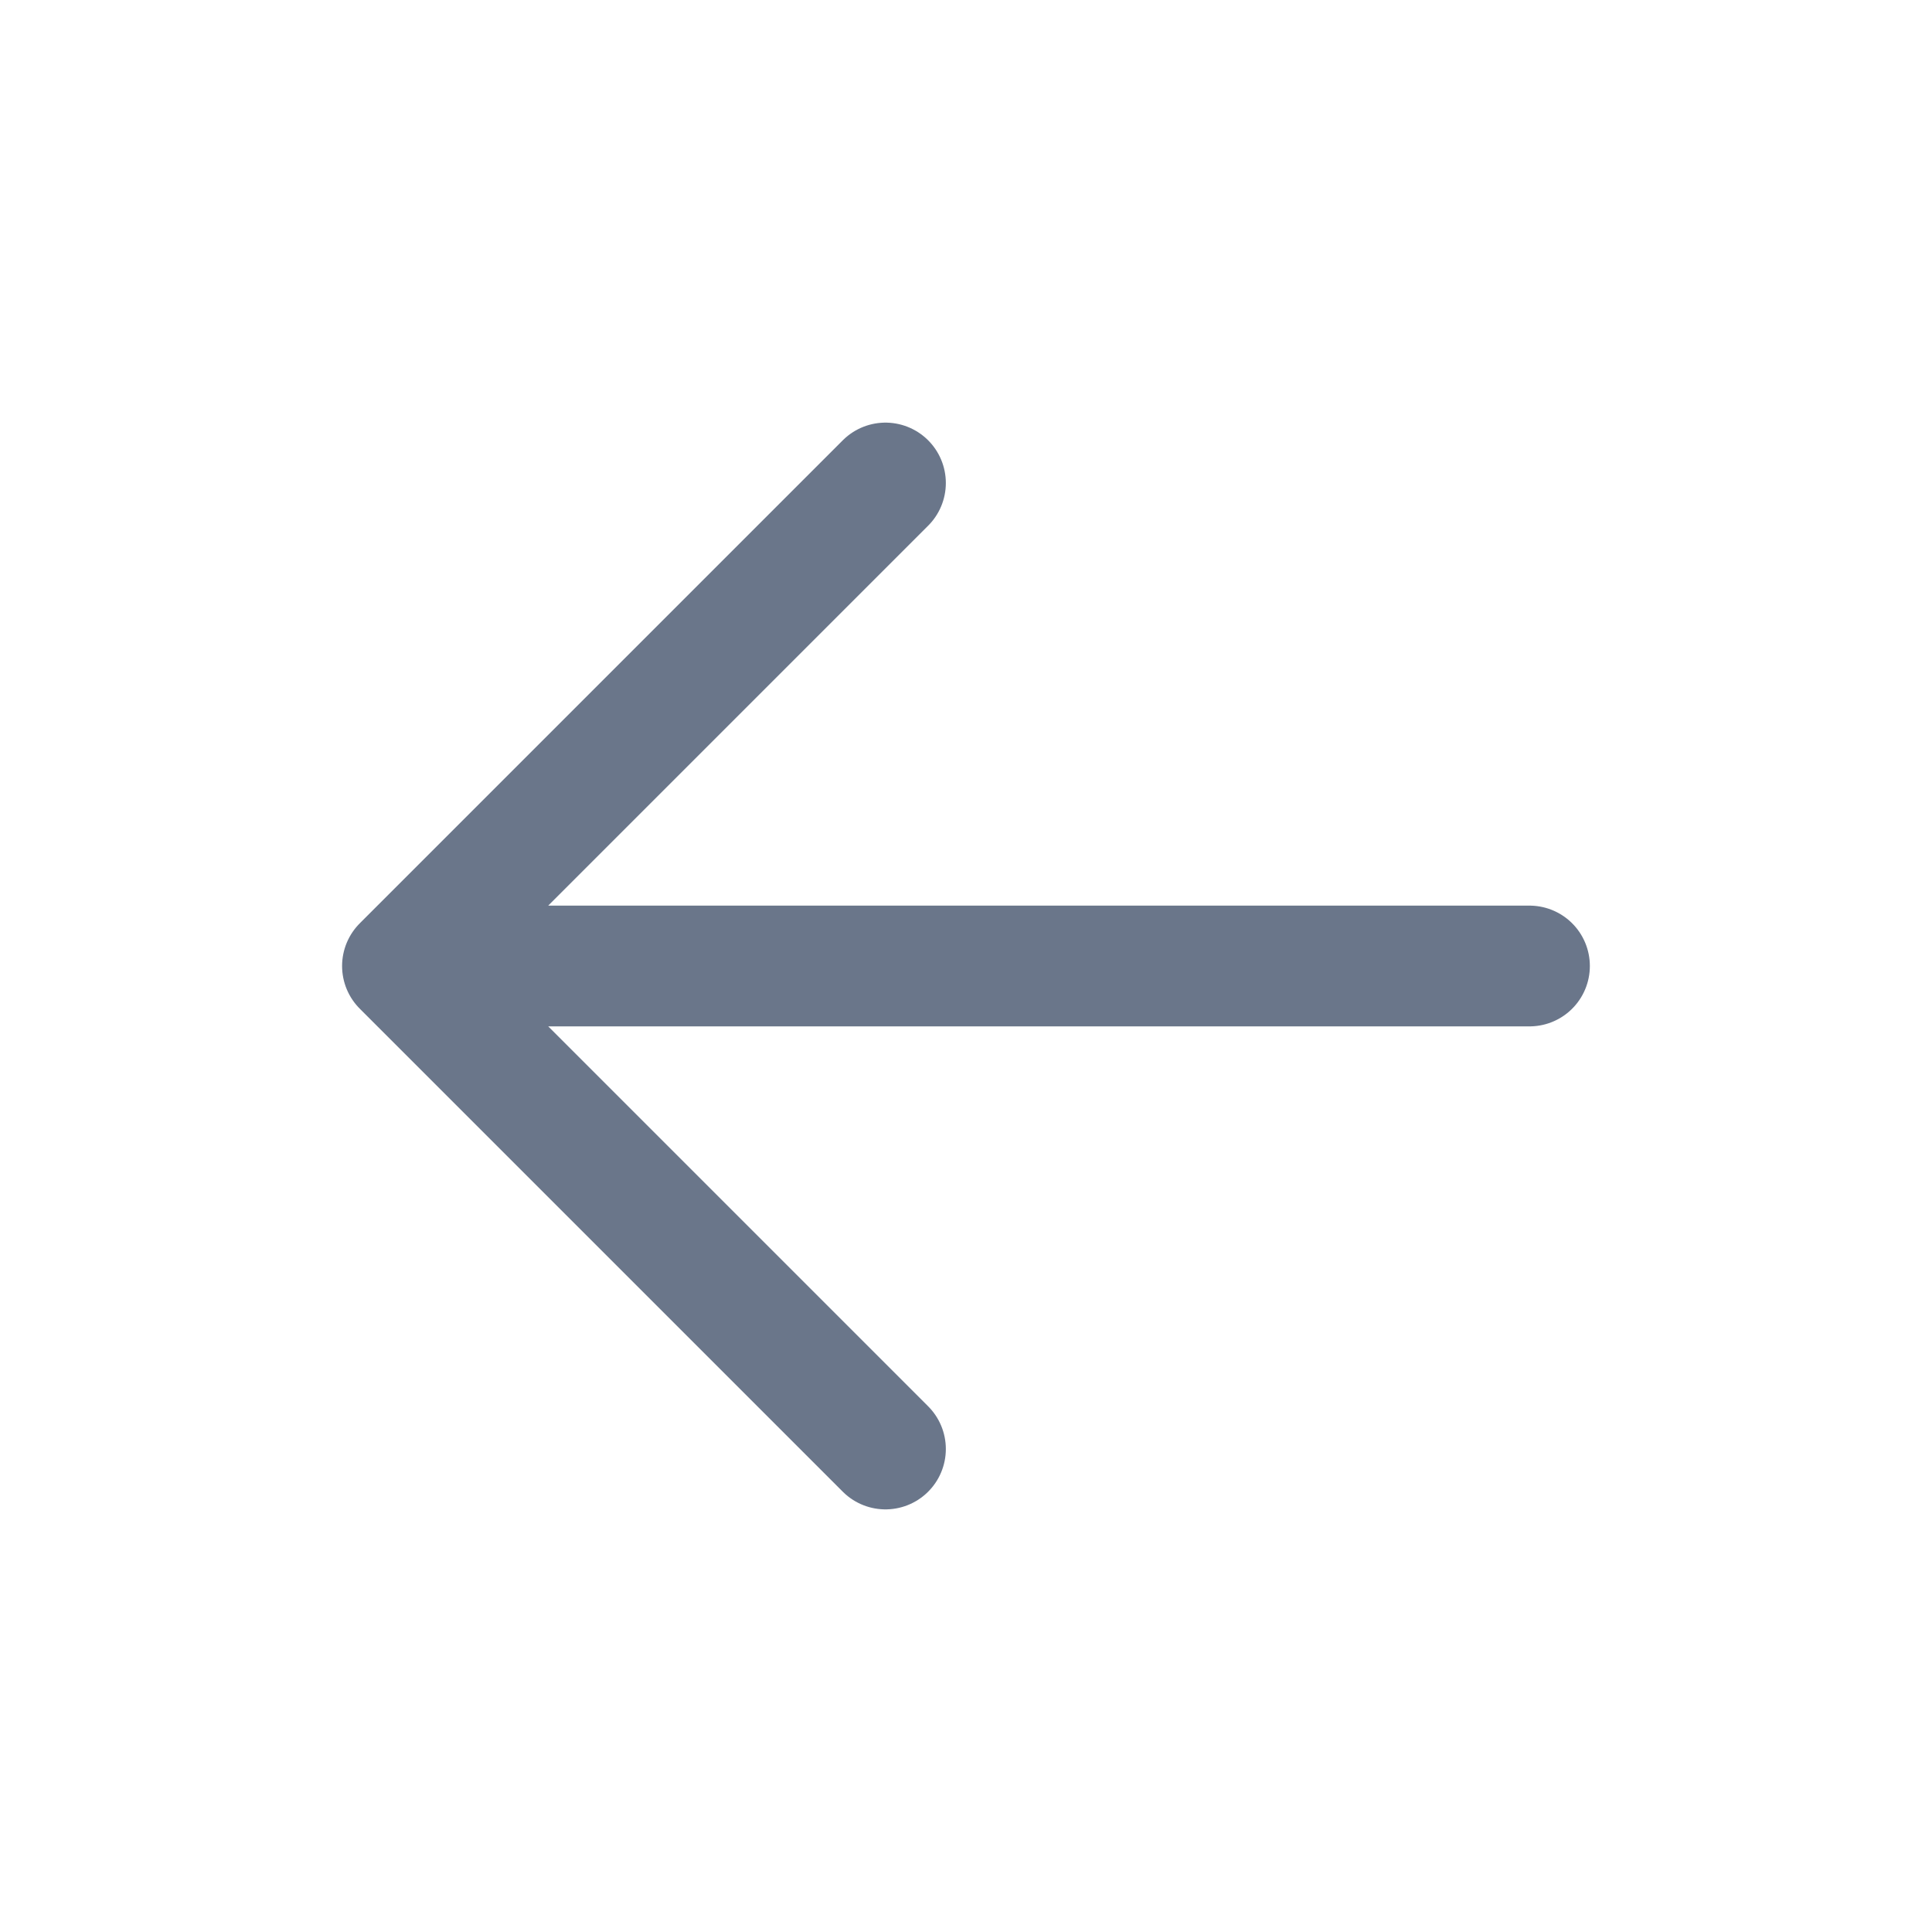
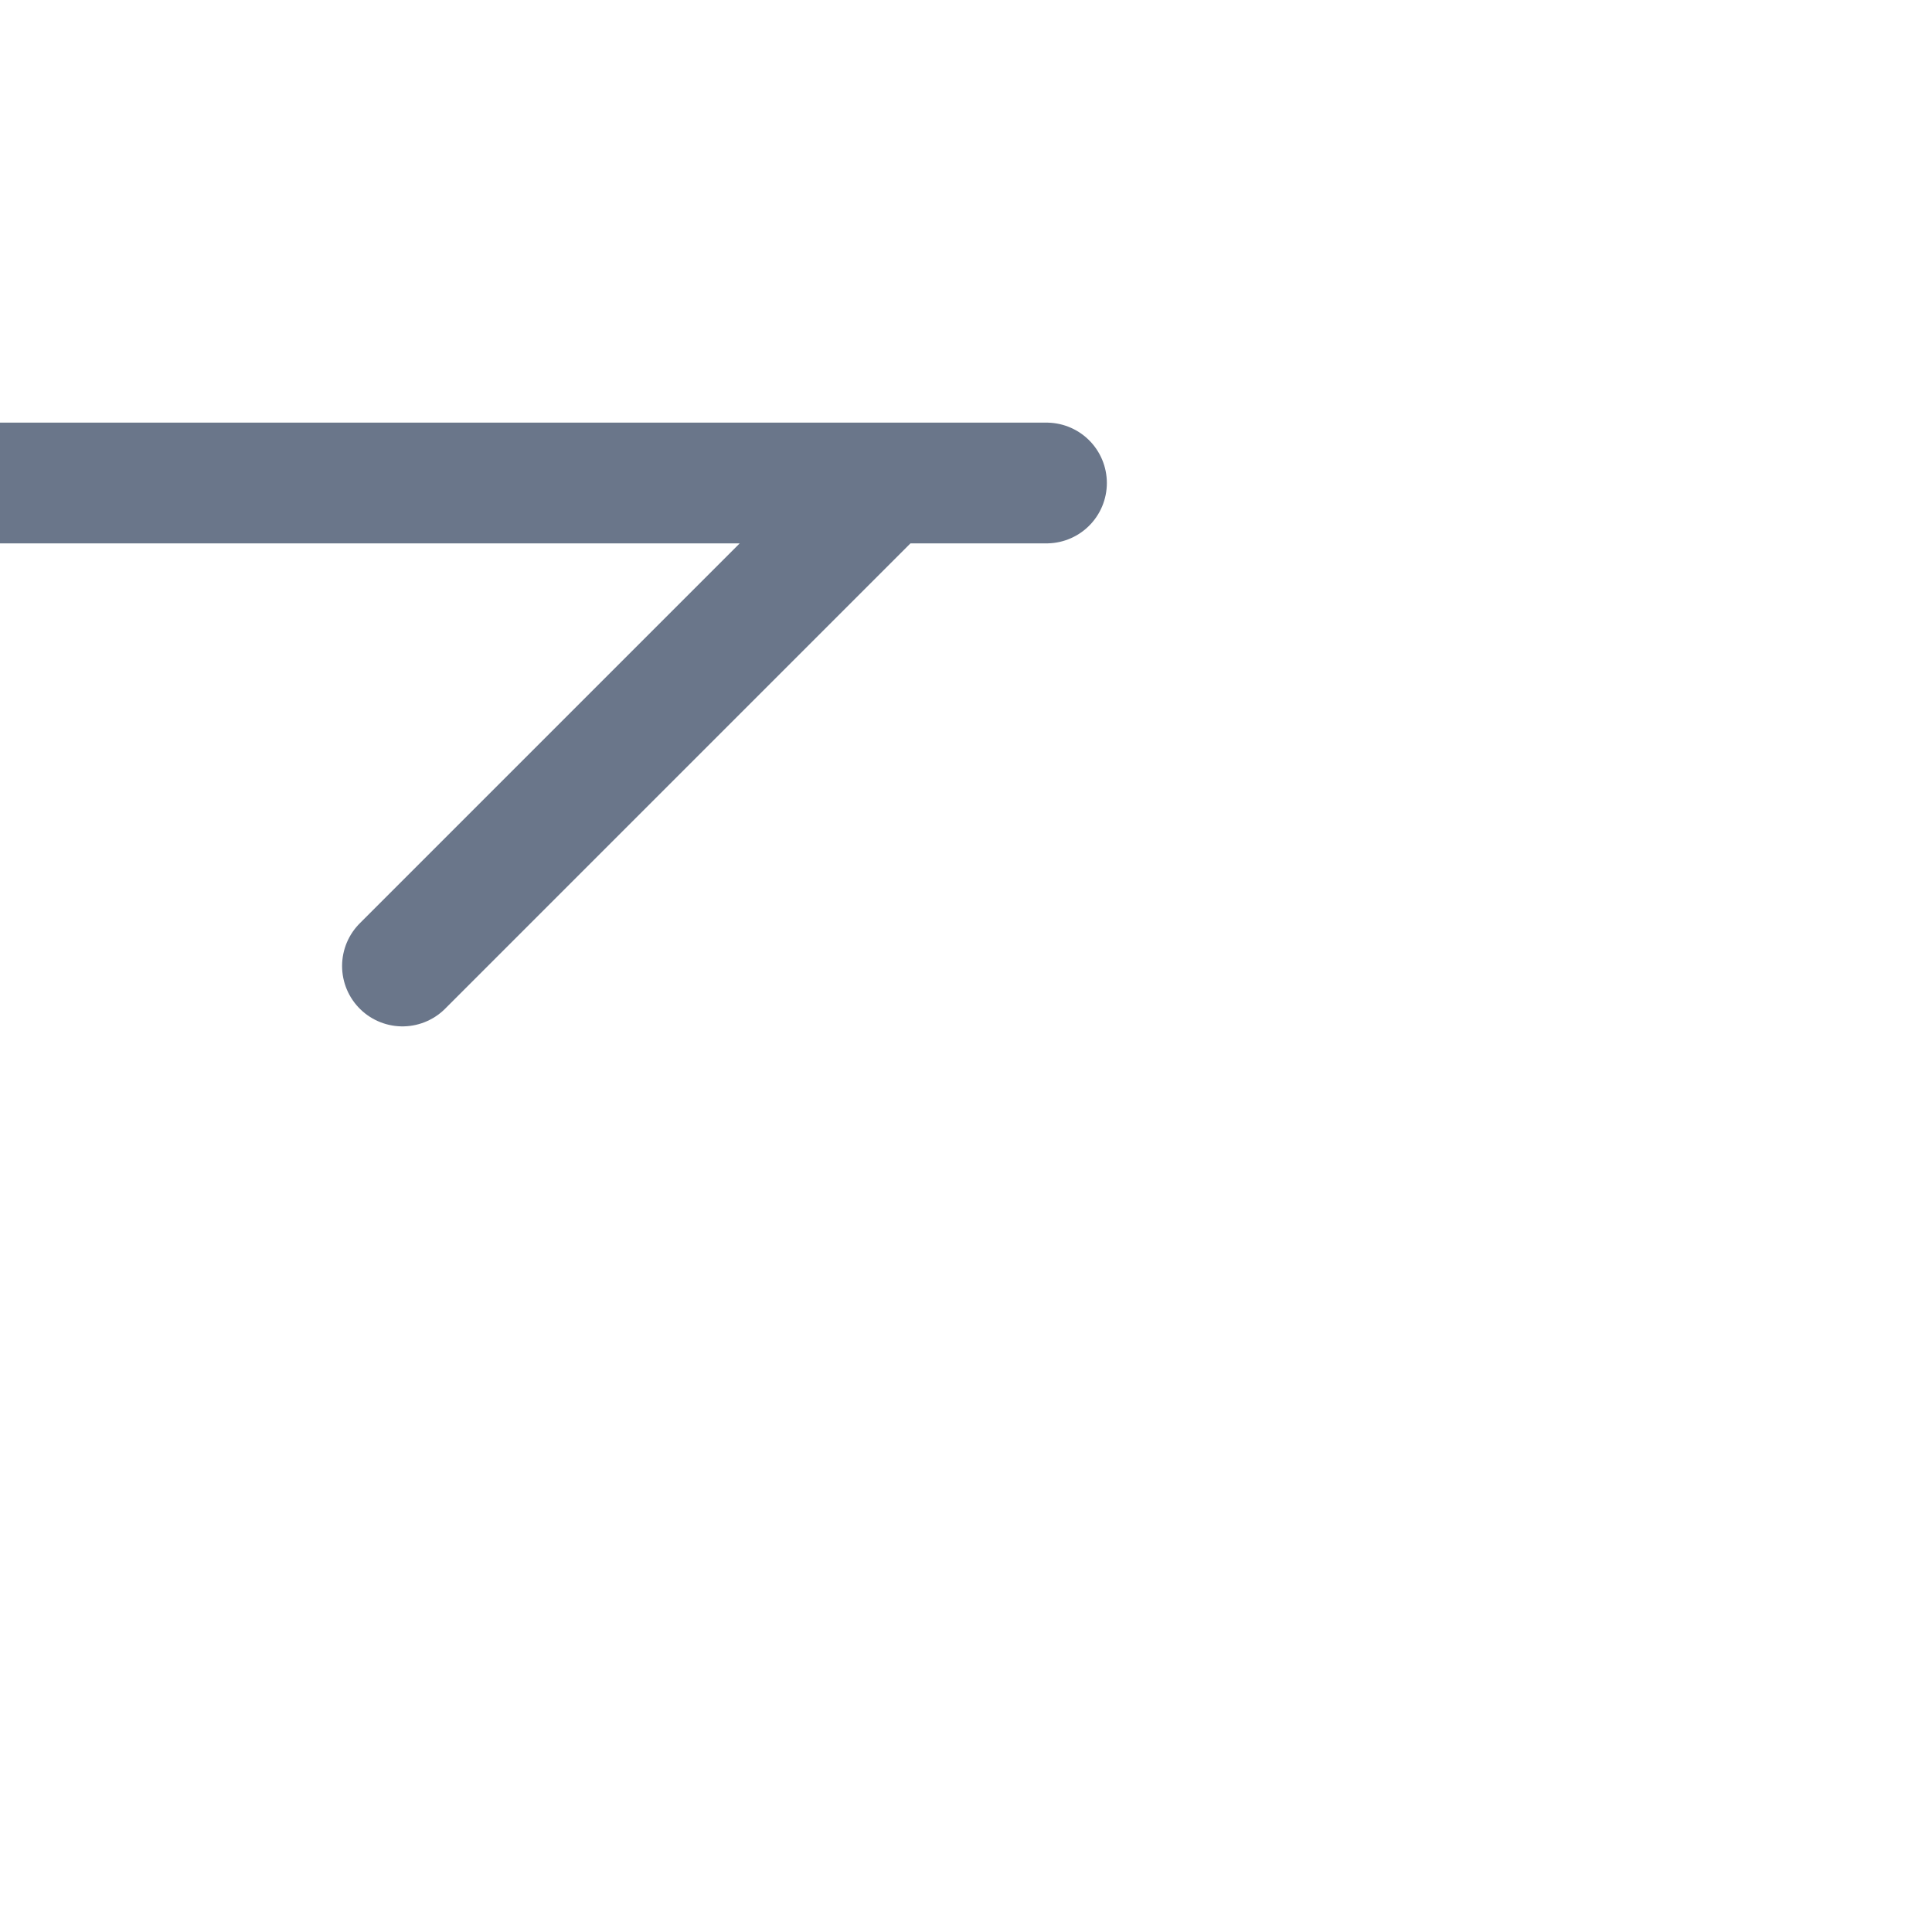
<svg xmlns="http://www.w3.org/2000/svg" width="32" height="32" fill="none">
-   <path stroke="#6A768A" stroke-linecap="round" stroke-linejoin="round" stroke-width="2" d="m14.666 8-8 8m0 0 8 8m-8-8h18.667" />
+   <path stroke="#6A768A" stroke-linecap="round" stroke-linejoin="round" stroke-width="2" d="m14.666 8-8 8m-8-8h18.667" />
</svg>